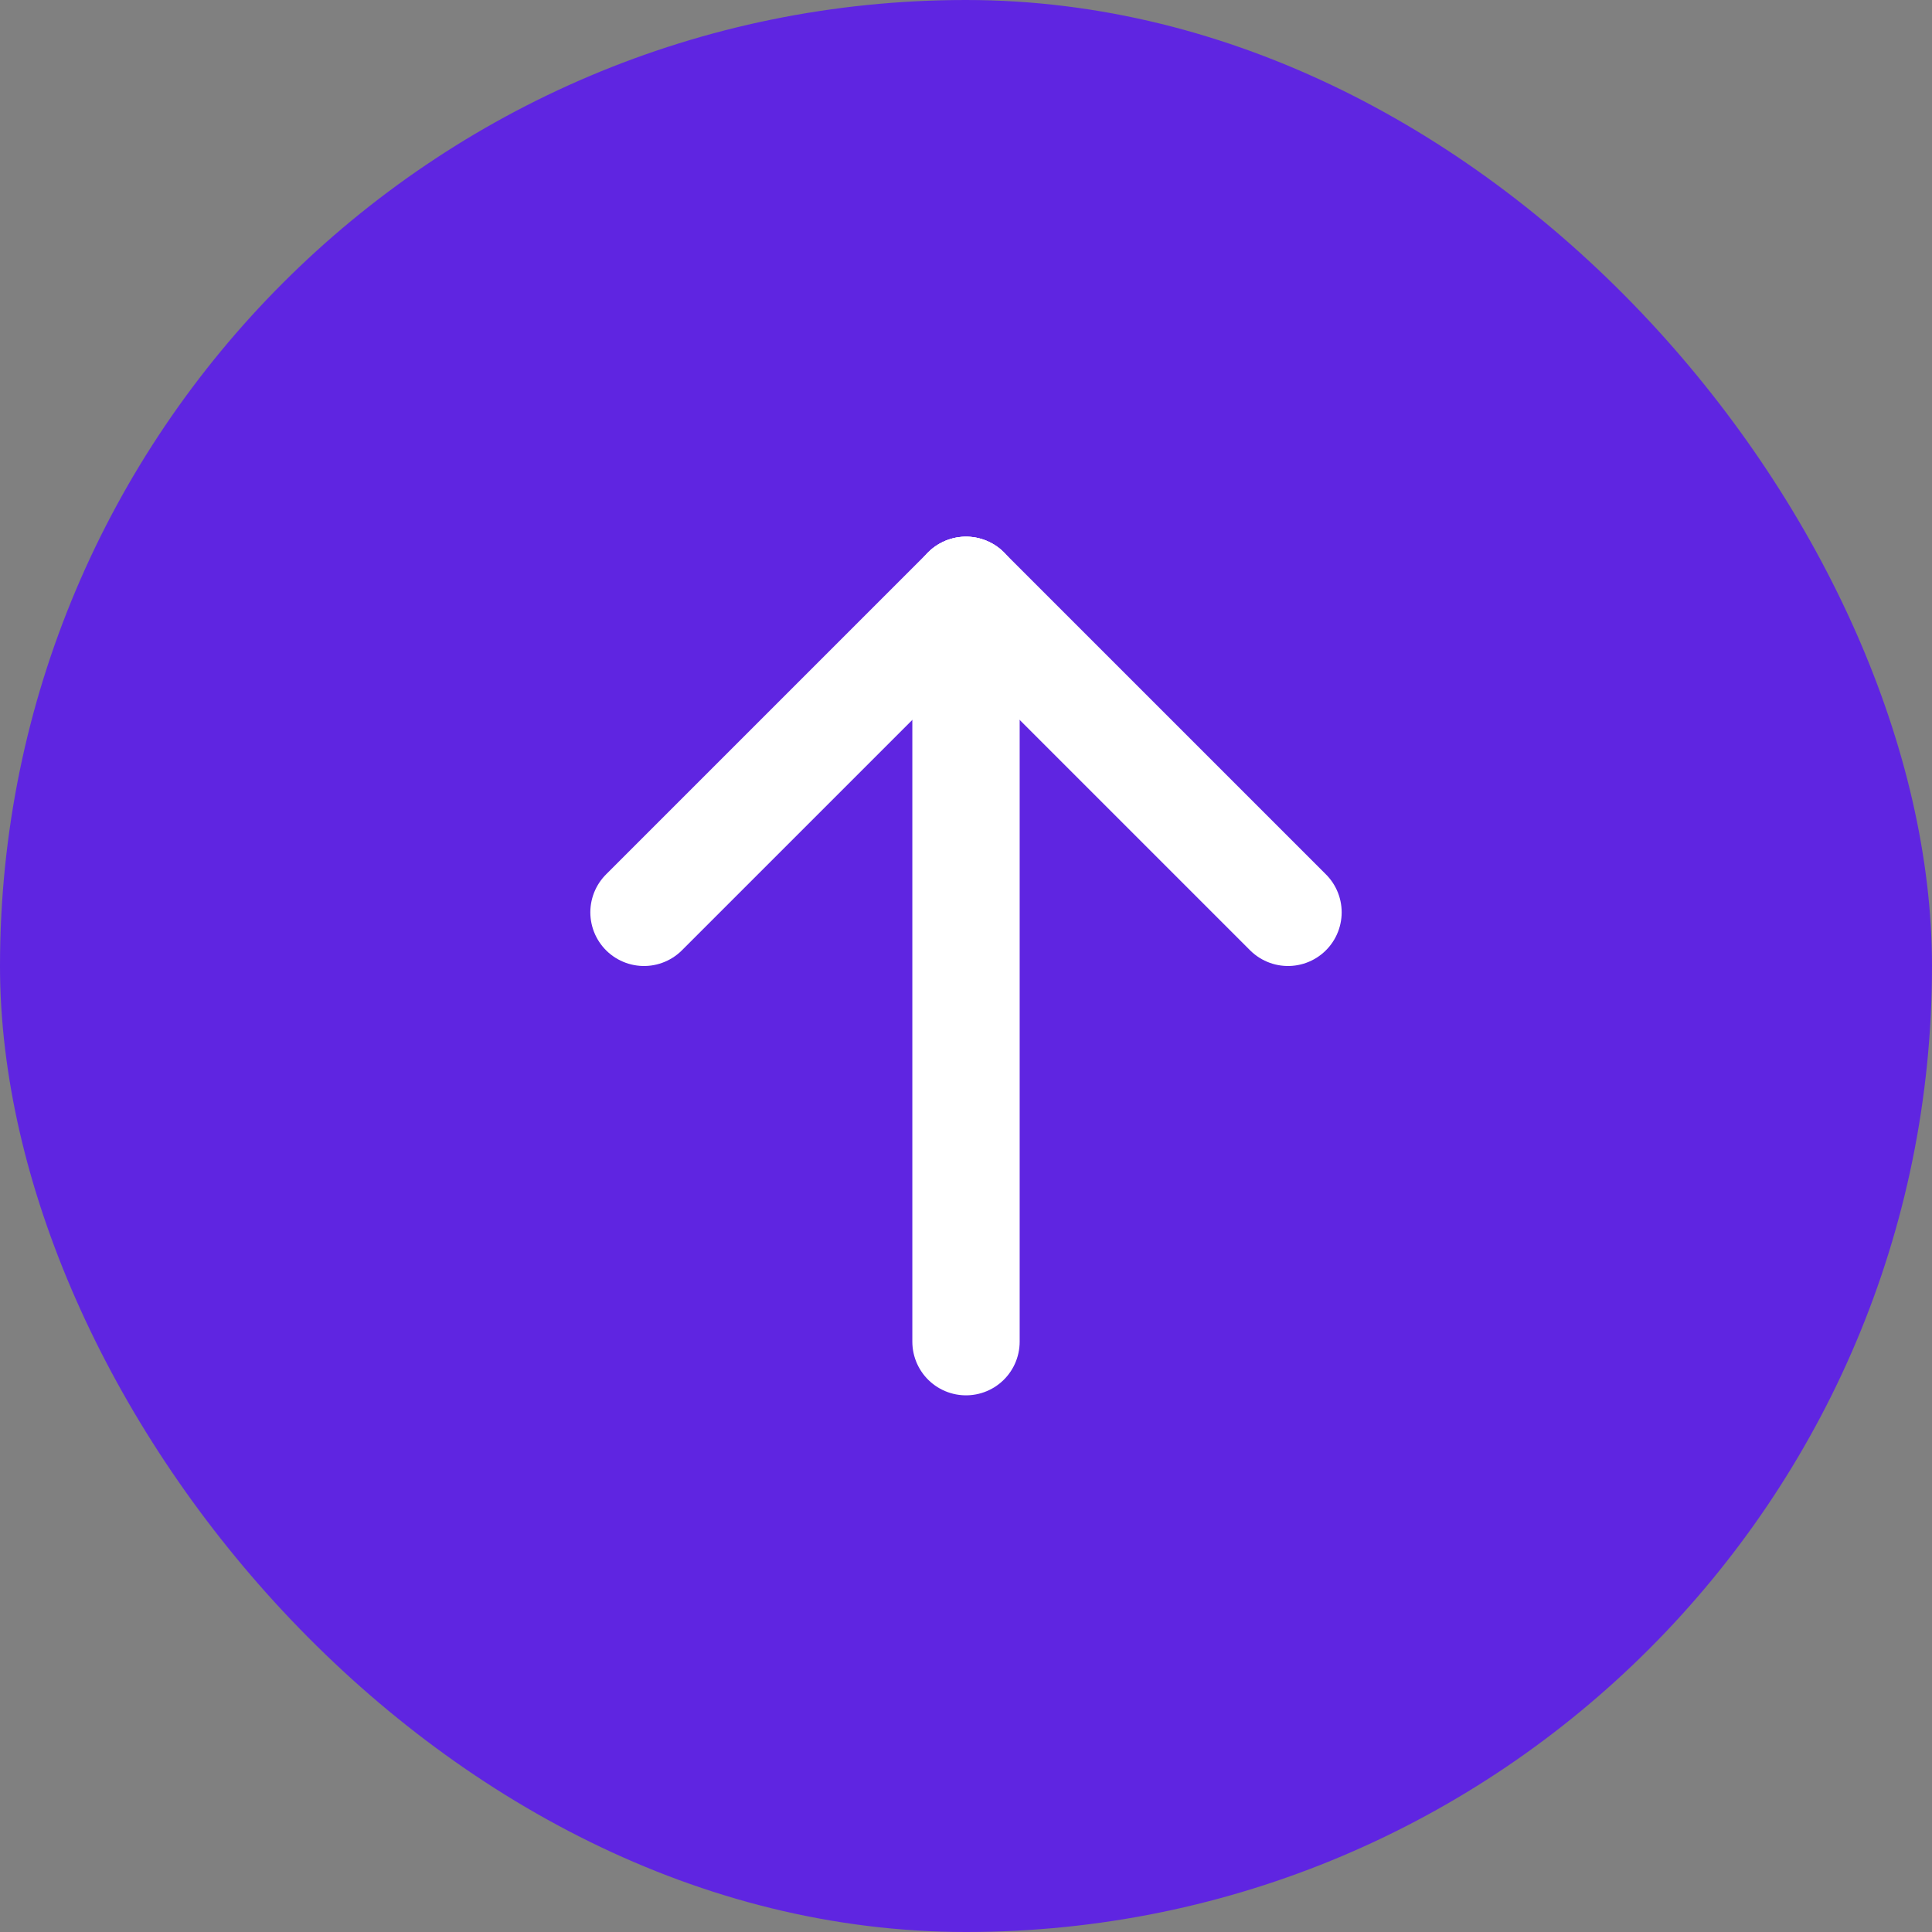
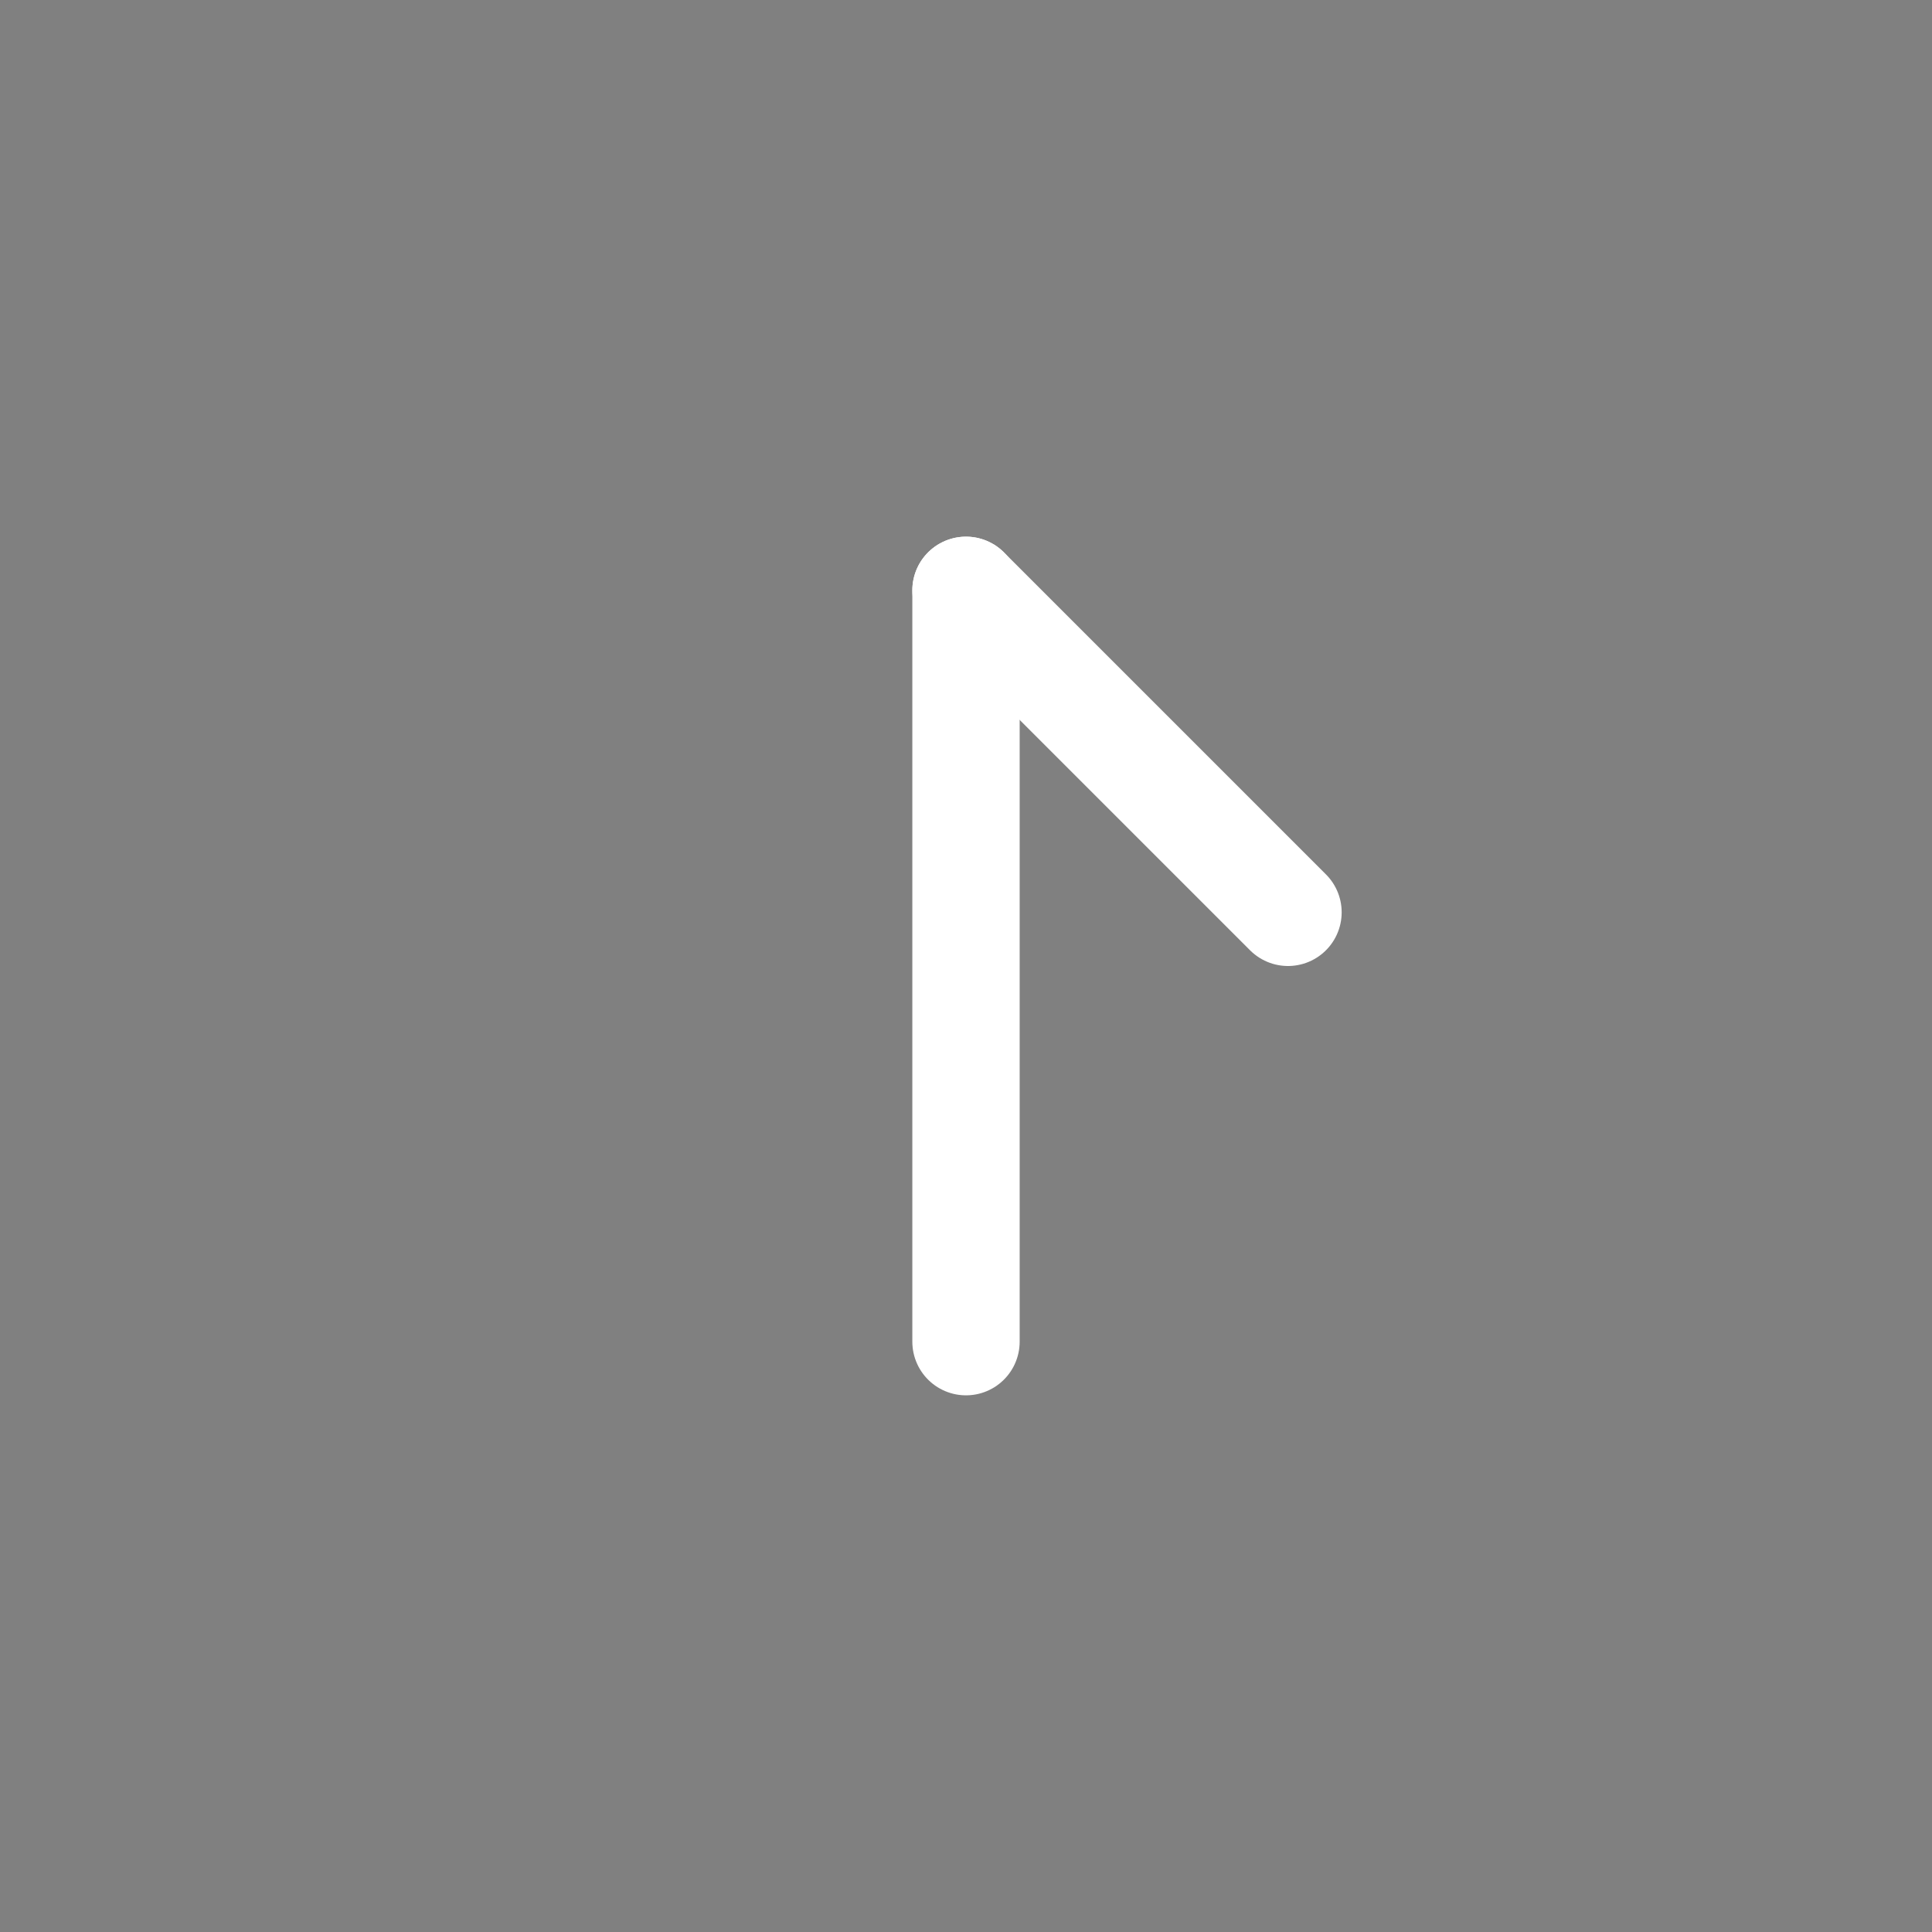
<svg xmlns="http://www.w3.org/2000/svg" width="36" height="36" viewBox="0 0 36 36" fill="none">
  <rect x="0" y="0" width="36" height="36" fill="#808080" stroke="none" />
-   <rect width="36" height="36" rx="18" fill="#5F25E1" />
  <g clip-path="url(#clip0_3379_120)">
    <path d="M18 11V25" stroke="white" stroke-width="2" stroke-linecap="round" stroke-linejoin="round" />
    <path d="M24 17L18 11" stroke="white" stroke-width="2" stroke-linecap="round" stroke-linejoin="round" />
-     <path d="M12 17L18 11" stroke="white" stroke-width="2" stroke-linecap="round" stroke-linejoin="round" />
  </g>
  <defs>
    <clipPath id="clip0_3379_120">
      <rect width="24" height="24" fill="white" transform="translate(6 6)" />
    </clipPath>
  </defs>
</svg>